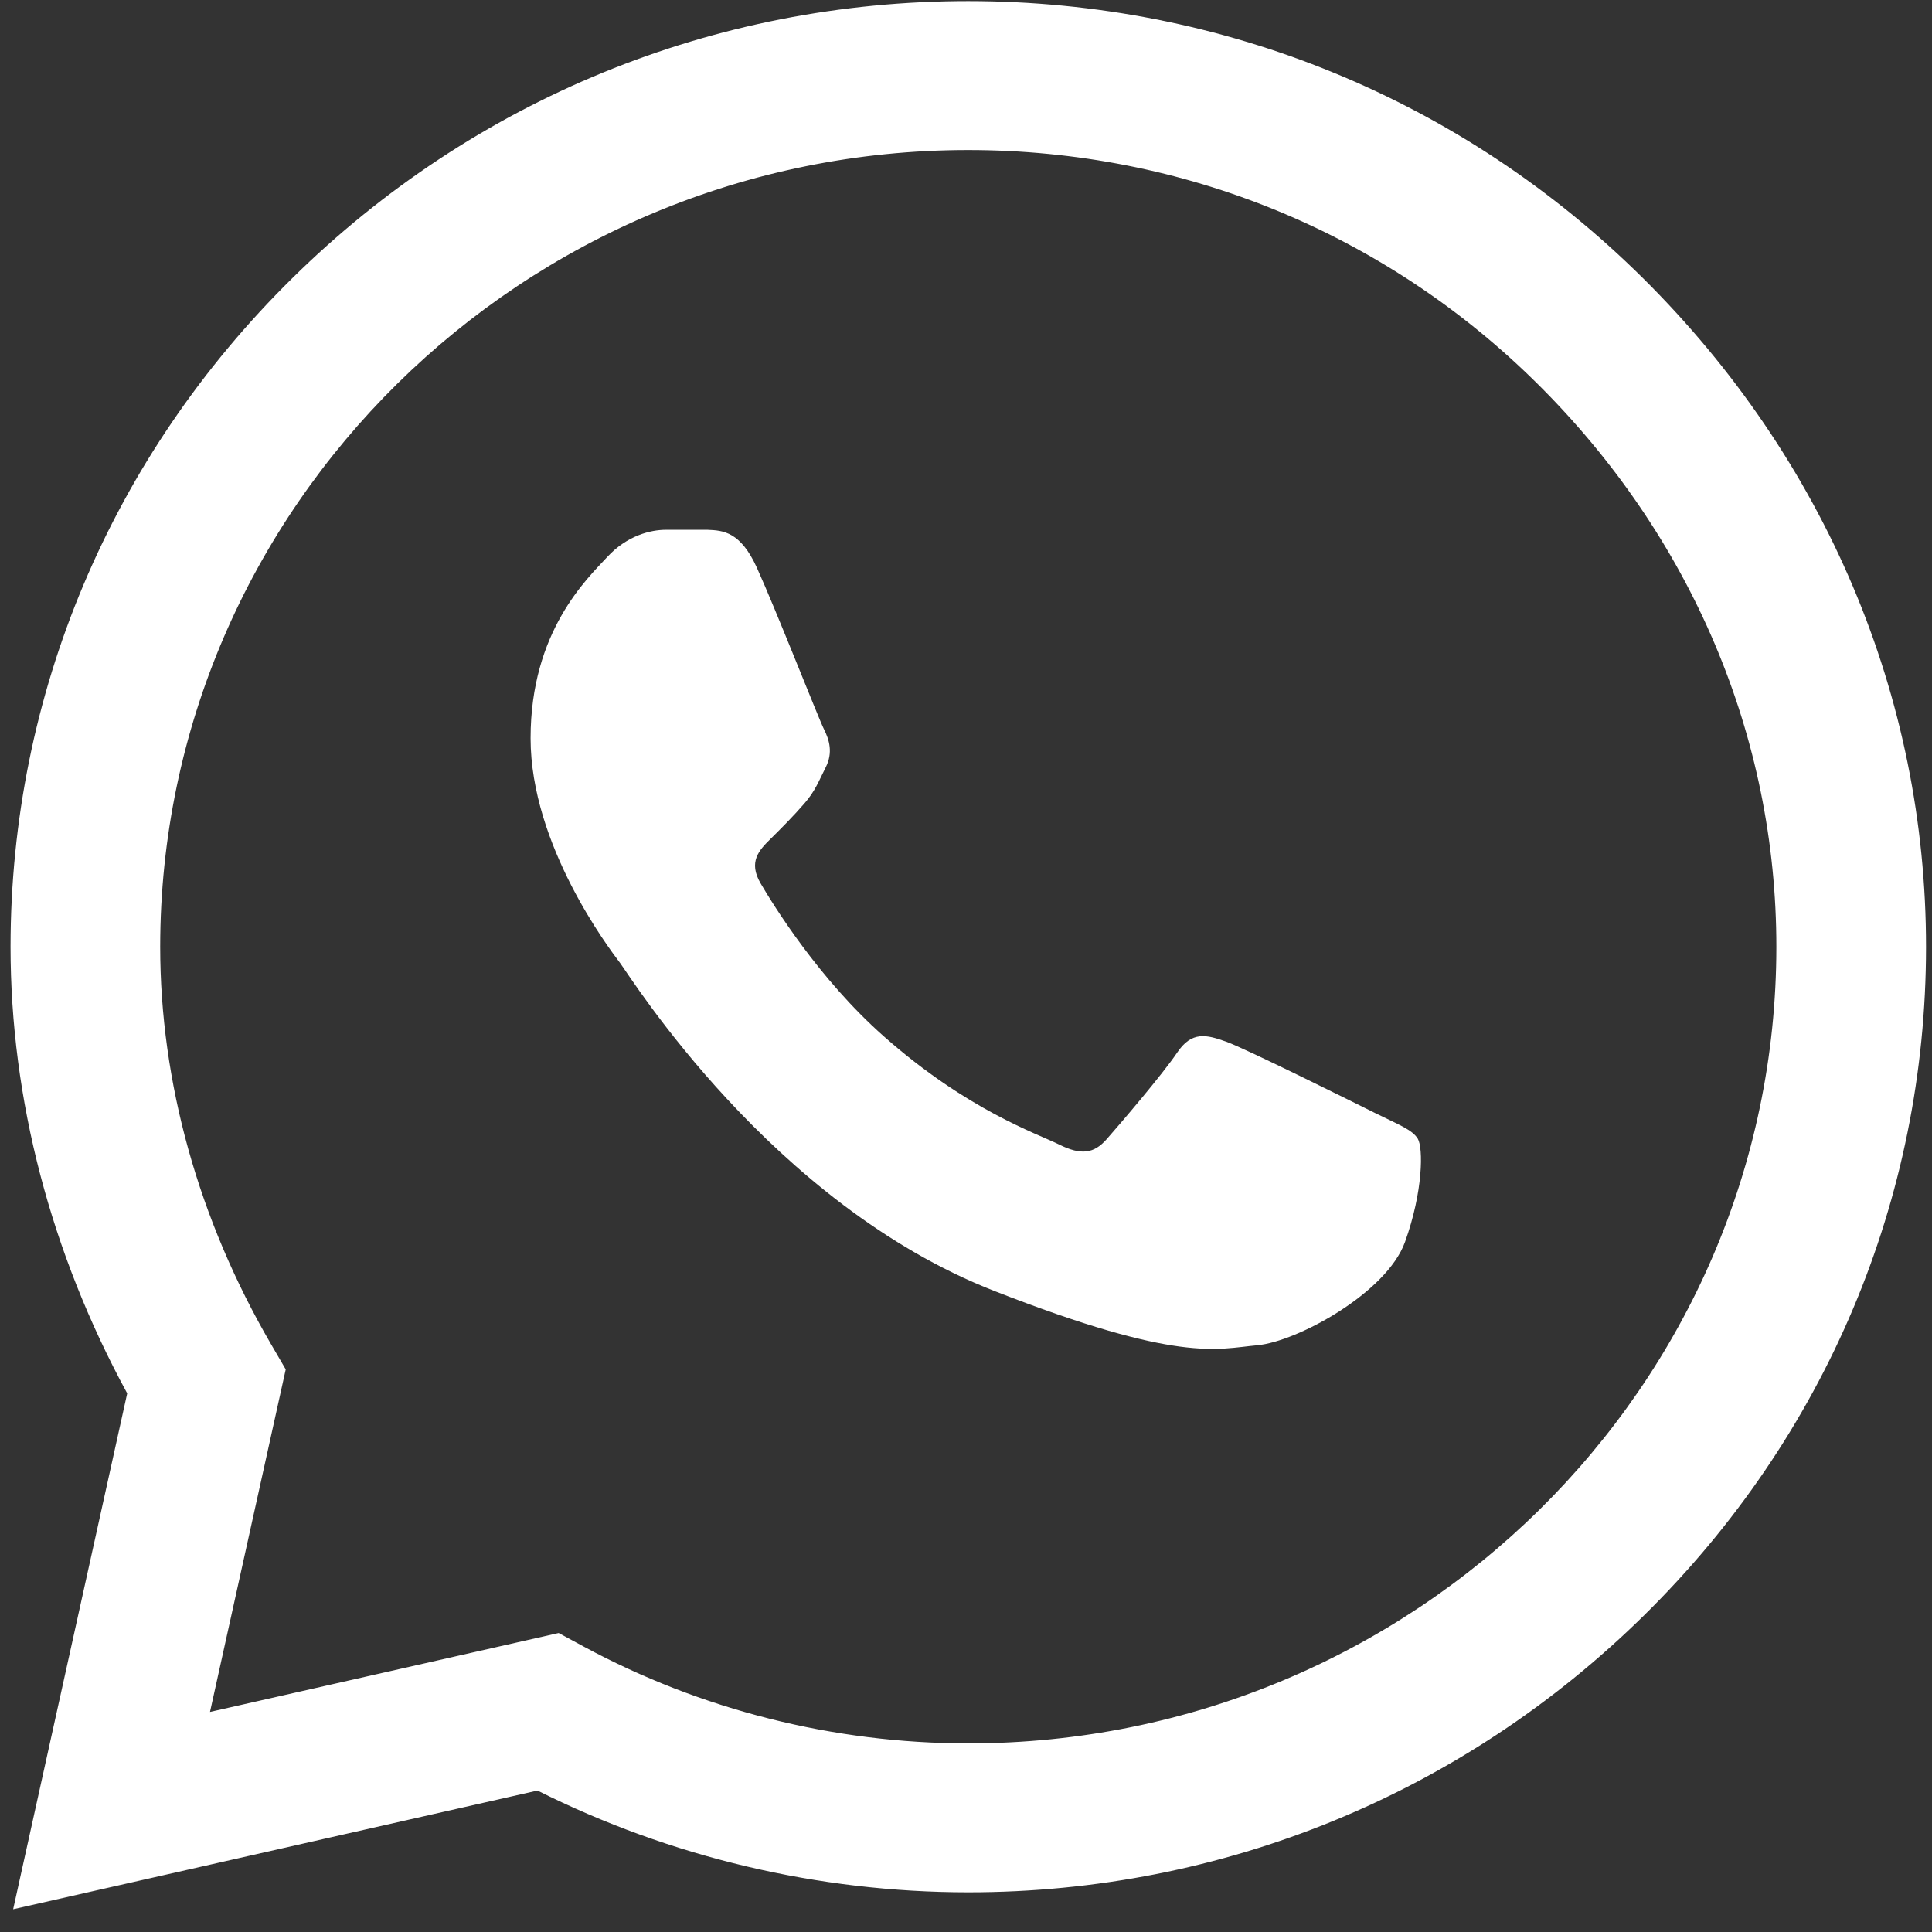
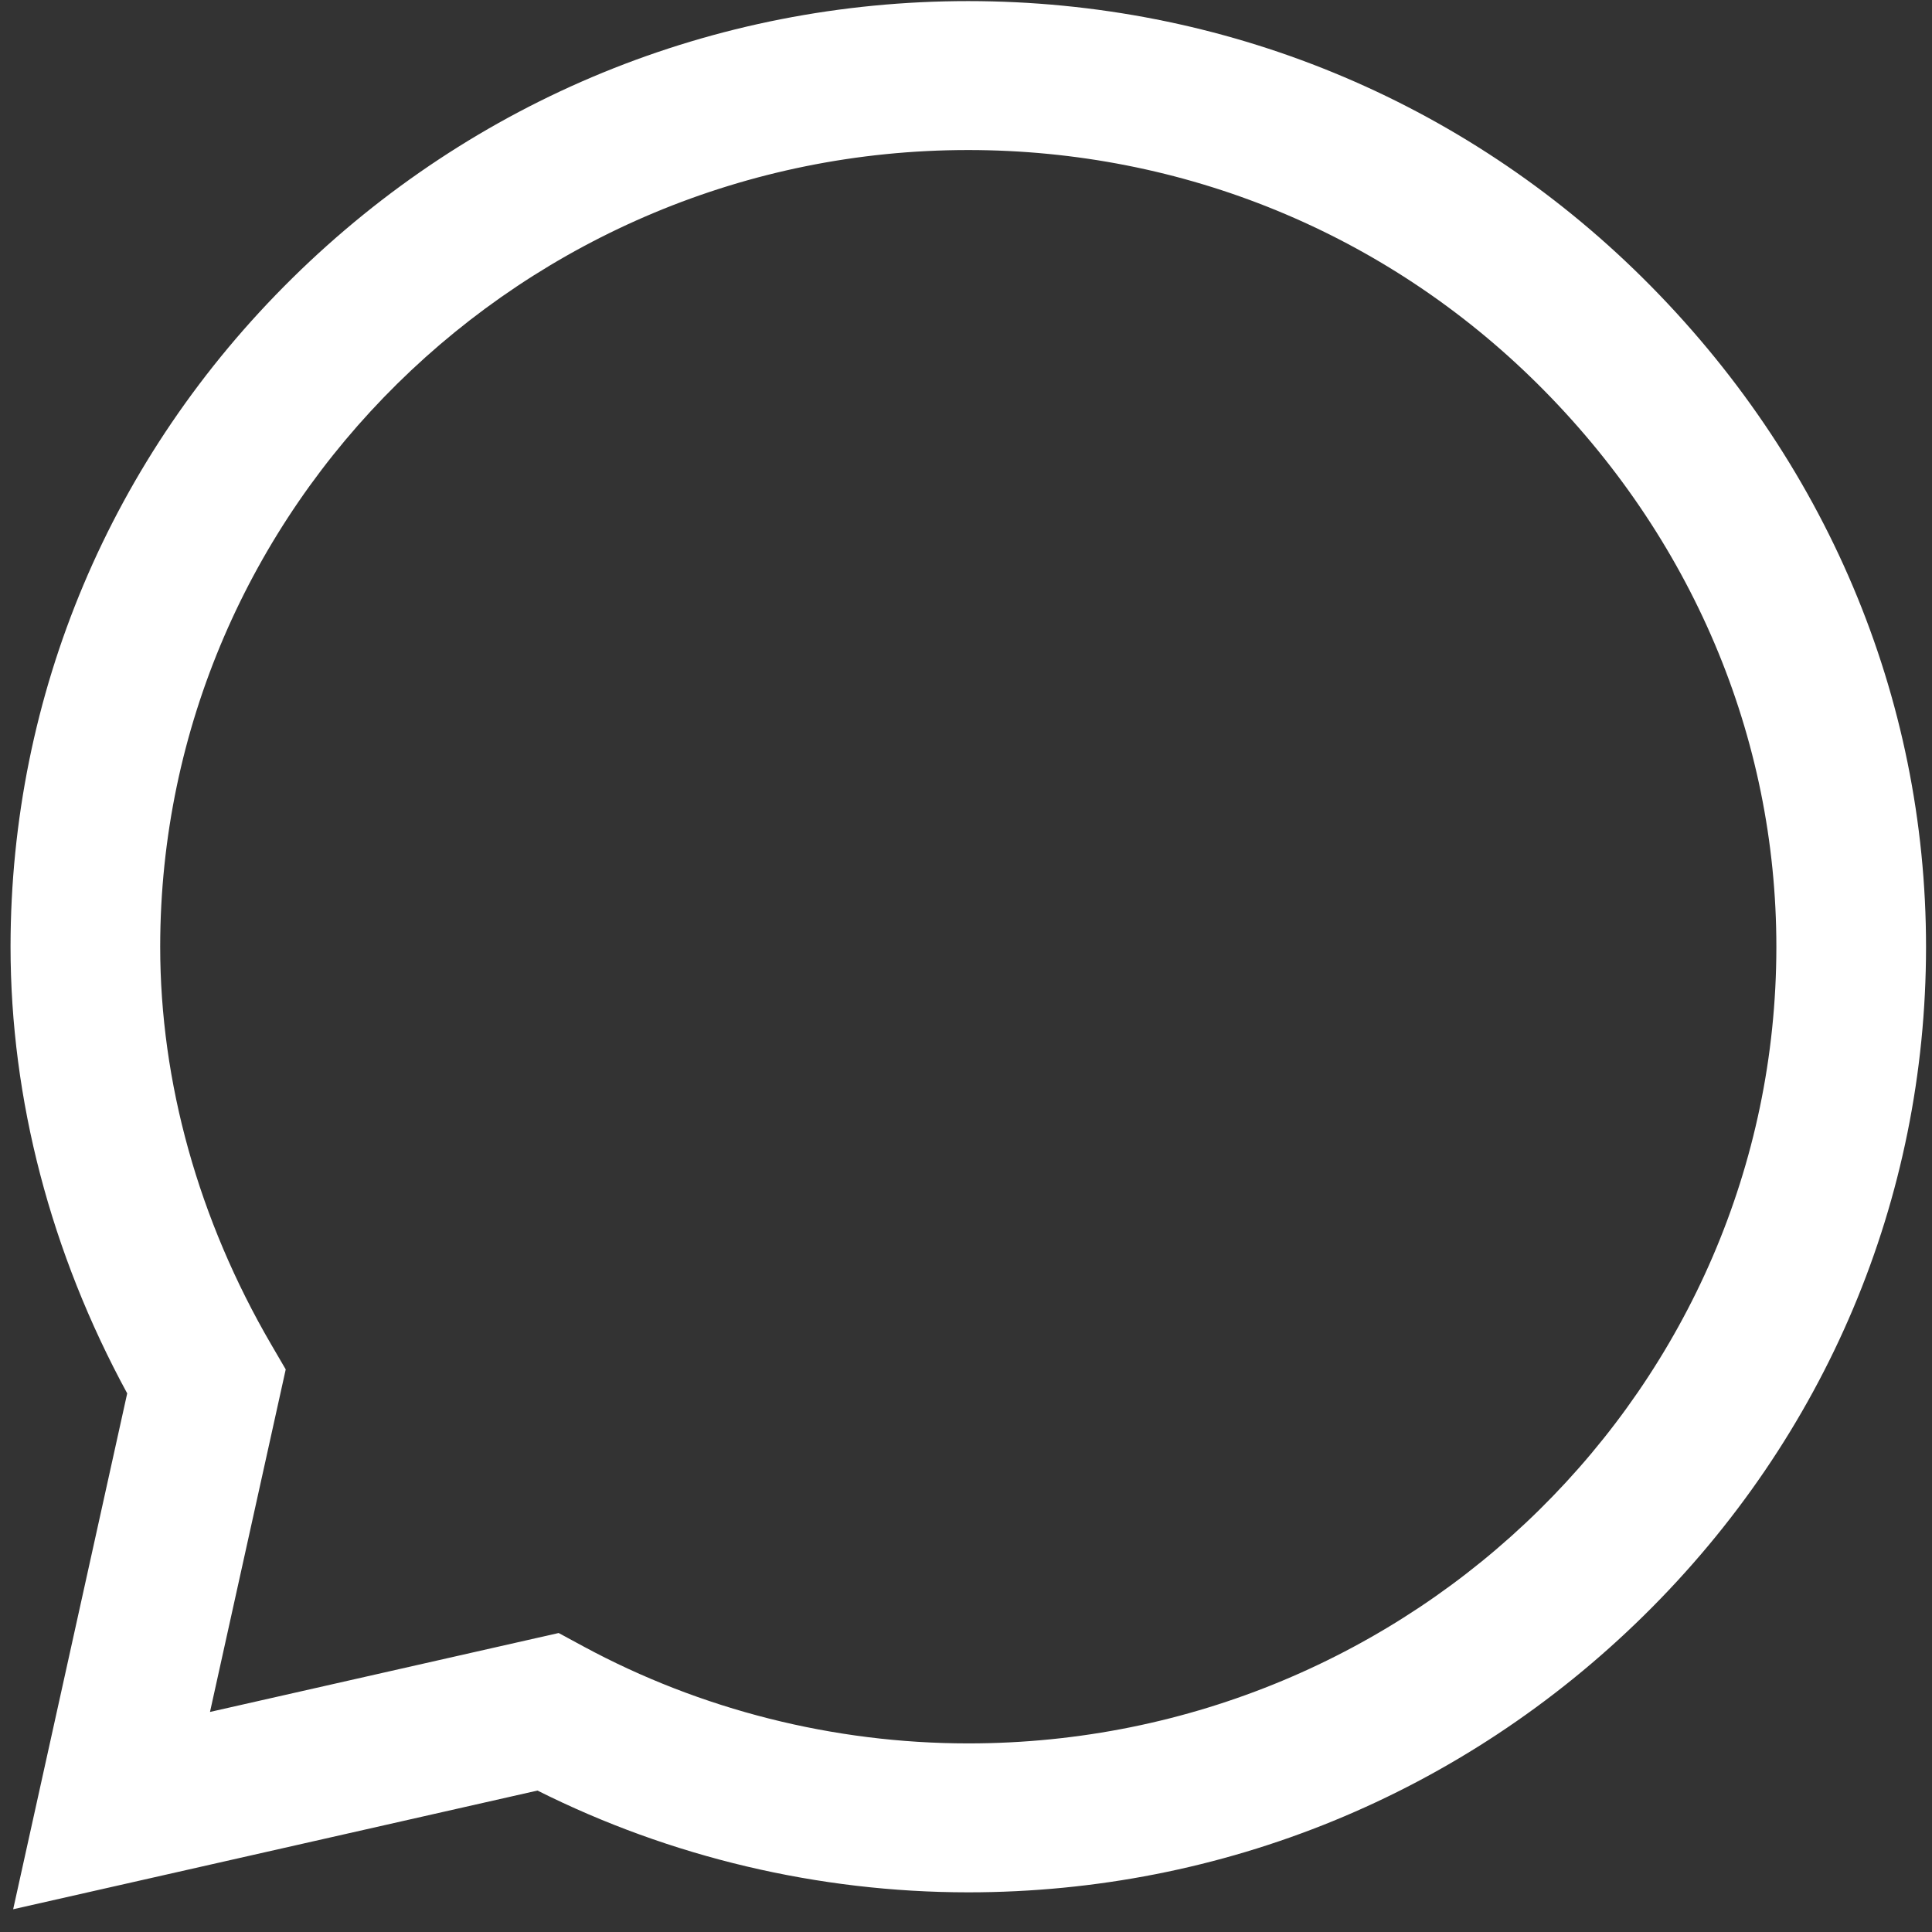
<svg xmlns="http://www.w3.org/2000/svg" width="81" height="81" viewBox="0 0 81 81" fill="none">
  <rect x="0" y="0" width="81" height="81" fill="#333333" stroke="none" />
  <path d="M68.883 11.663C61.331 4.176 51.286 0.05 40.594 0.046C29.927 0.046 19.865 4.168 12.264 11.654C4.649 19.152 0.452 29.116 0.442 39.675V39.695C0.443 46.086 2.131 52.533 5.333 58.418L0.552 80.046L22.534 75.07C28.102 77.862 34.313 79.334 40.579 79.337H40.595C51.261 79.337 61.322 75.214 68.924 67.728C76.546 60.224 80.745 50.272 80.75 39.706C80.753 29.215 76.539 19.256 68.883 11.663ZM40.594 73.093H40.58C34.954 73.09 29.38 71.685 24.461 69.027L23.422 68.465L8.804 71.774L11.979 57.413L11.367 56.363C8.324 51.14 6.716 45.375 6.716 39.688C6.728 21.282 21.924 6.29 40.593 6.29C49.612 6.293 58.086 9.773 64.455 16.087C70.919 22.498 74.478 30.885 74.475 39.704C74.468 58.115 59.269 73.093 40.594 73.093Z" fill="white" />
-   <path d="M29.668 22.212H27.908C27.296 22.212 26.301 22.44 25.459 23.351C24.617 24.263 22.245 26.467 22.245 30.95C22.245 35.432 25.536 39.763 25.995 40.371C26.454 40.979 32.349 50.472 41.684 54.123C49.443 57.158 51.022 56.554 52.705 56.402C54.389 56.251 58.14 54.199 58.905 52.072C59.67 49.945 59.67 48.121 59.441 47.74C59.211 47.361 58.599 47.133 57.68 46.678C56.762 46.222 52.26 43.98 51.418 43.676C50.576 43.373 49.964 43.221 49.351 44.133C48.739 45.044 46.935 47.151 46.399 47.759C45.864 48.367 45.328 48.443 44.409 47.987C43.49 47.53 40.562 46.551 37.054 43.448C34.323 41.033 32.428 37.953 31.892 37.041C31.356 36.13 31.835 35.637 32.295 35.182C32.708 34.775 33.265 34.217 33.725 33.685C34.184 33.153 34.314 32.773 34.621 32.165C34.927 31.557 34.773 31.025 34.544 30.57C34.314 30.114 32.551 25.609 31.735 23.807C31.047 22.29 30.323 22.238 29.668 22.212Z" fill="white" />
</svg>